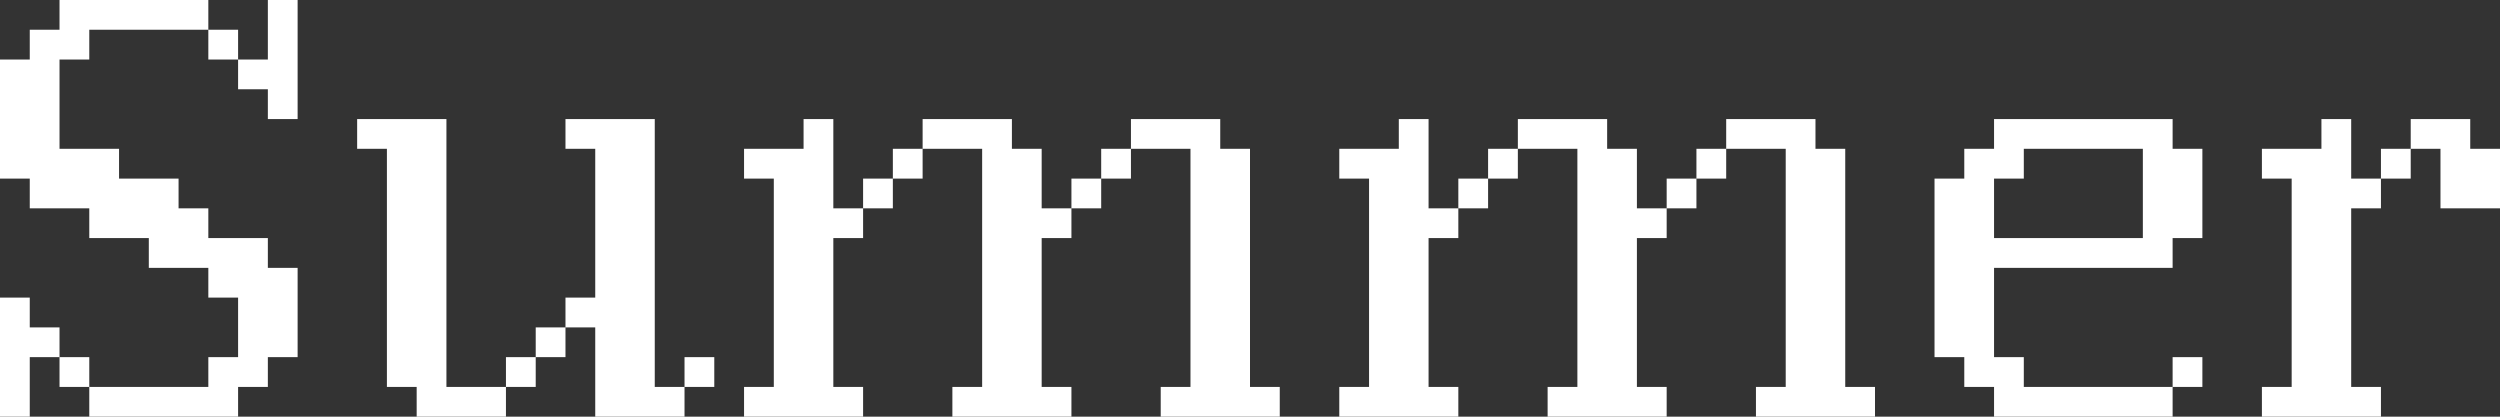
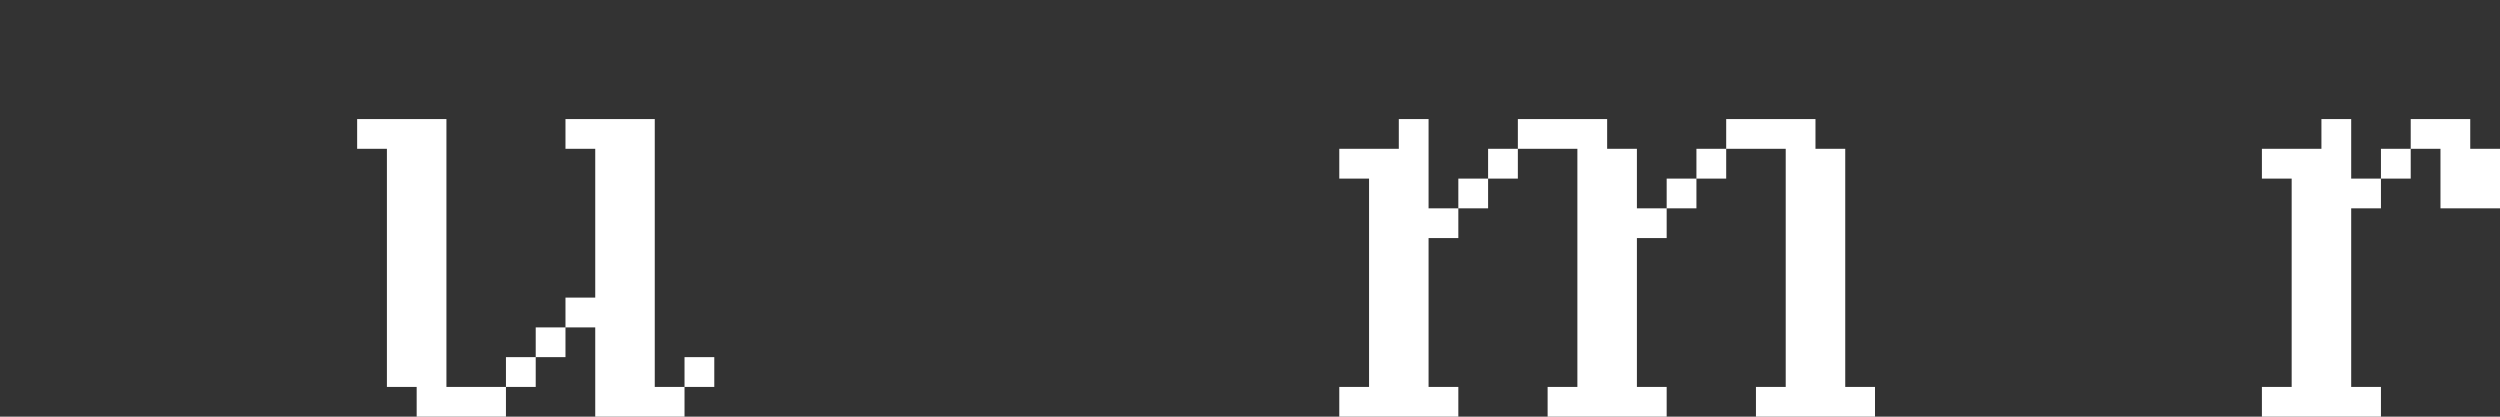
<svg xmlns="http://www.w3.org/2000/svg" id="_レイヤー_2" viewBox="0 0 218.4 36.4">
  <rect x="0" y="0" width="218.4" height="36.4" fill="#333333" stroke="none" />
  <defs>
    <style>.cls-1{fill:#fff;}</style>
  </defs>
  <g id="txt">
-     <path class="cls-1" d="M18.2,33.8v-2.6h2.6v-5.2h-2.6v-2.6h-5.2v-2.6h-5.2v-2.6H2.6v-2.6H0V5.2h2.6v-2.6h2.6V0h13v2.6H7.8v2.6h-2.6v7.8h5.2v2.6h5.2v2.6h2.6v2.6h5.2v2.6h2.6v7.8h-2.6v2.6h-2.6v2.6H7.8v-2.6h10.4ZM5.2,28.6v2.6h-2.6v5.2H0v-10.4h2.6v2.6h2.6ZM7.8,31.2v2.6h-2.6v-2.6h2.6ZM20.8,2.6v2.6h-2.6v-2.6h2.6ZM20.8,7.8v-2.6h2.6V0h2.6v10.4h-2.6v-2.6h-2.6Z" />
-     <path class="cls-1" d="M33.8,33.8V13h-2.6v-2.6h7.8v23.4h5.2v2.6h-7.8v-2.6h-2.6ZM46.8,31.2v2.6h-2.6v-2.6h2.6ZM49.4,28.6v2.6h-2.6v-2.6h2.6ZM52,26v-13h-2.6v-2.6h7.8v23.4h2.6v2.6h-7.8v-7.8h-2.6v-2.6h2.6ZM62.4,31.2v2.6h-2.6v-2.6h2.6Z" />
-     <path class="cls-1" d="M67.6,33.8V15.6h-2.6v-2.6h5.2v-2.6h2.6v7.8h2.6v2.6h-2.6v13h2.6v2.6h-10.4v-2.6h2.6ZM78,15.6v2.6h-2.6v-2.6h2.6ZM80.6,13v2.6h-2.6v-2.6h2.6ZM85.8,33.8V13h-5.2v-2.6h7.8v2.6h2.6v5.2h2.6v2.6h-2.6v13h2.6v2.6h-10.4v-2.6h2.6ZM96.2,15.6v2.6h-2.6v-2.6h2.6ZM98.8,13v2.6h-2.6v-2.6h2.6ZM104,33.8V13h-5.2v-2.6h7.8v2.6h2.6v20.8h2.6v2.6h-10.4v-2.6h2.6Z" />
+     <path class="cls-1" d="M33.8,33.8V13h-2.6v-2.6h7.8v23.4h5.2v2.6h-7.8v-2.6ZM46.8,31.2v2.6h-2.6v-2.6h2.6ZM49.4,28.6v2.6h-2.6v-2.6h2.6ZM52,26v-13h-2.6v-2.6h7.8v23.4h2.6v2.6h-7.8v-7.8h-2.6v-2.6h2.6ZM62.4,31.2v2.6h-2.6v-2.6h2.6Z" />
    <path class="cls-1" d="M119.6,33.8V15.6h-2.6v-2.6h5.2v-2.6h2.6v7.8h2.6v2.6h-2.6v13h2.6v2.6h-10.4v-2.6h2.6ZM130,15.6v2.6h-2.6v-2.6h2.6ZM132.6,13v2.6h-2.6v-2.6h2.6ZM137.8,33.8V13h-5.2v-2.6h7.8v2.6h2.6v5.2h2.6v2.6h-2.6v13h2.6v2.6h-10.4v-2.6h2.6ZM148.2,15.6v2.6h-2.6v-2.6h2.6ZM150.8,13v2.6h-2.6v-2.6h2.6ZM156,33.8V13h-5.2v-2.6h7.8v2.6h2.6v20.8h2.6v2.6h-10.4v-2.6h2.6Z" />
-     <path class="cls-1" d="M169,31.2v-15.6h2.6v-2.6h2.6v-2.6h15.6v2.6h2.6v7.8h-2.6v2.6h-15.6v7.8h2.6v2.6h13v2.6h-15.6v-2.6h-2.6v-2.6h-2.6ZM187.2,20.8v-7.8h-10.4v2.6h-2.6v5.2h13ZM192.4,31.2v2.6h-2.6v-2.6h2.6Z" />
    <path class="cls-1" d="M200.2,33.8V15.6h-2.6v-2.6h5.2v-2.6h2.6v5.2h2.6v2.6h-2.6v15.6h2.6v2.6h-10.4v-2.6h2.6ZM210.6,13v2.6h-2.6v-2.6h2.6ZM215.8,10.4v2.6h2.6v5.2h-5.2v-5.2h-2.6v-2.6h5.2Z" />
  </g>
</svg>